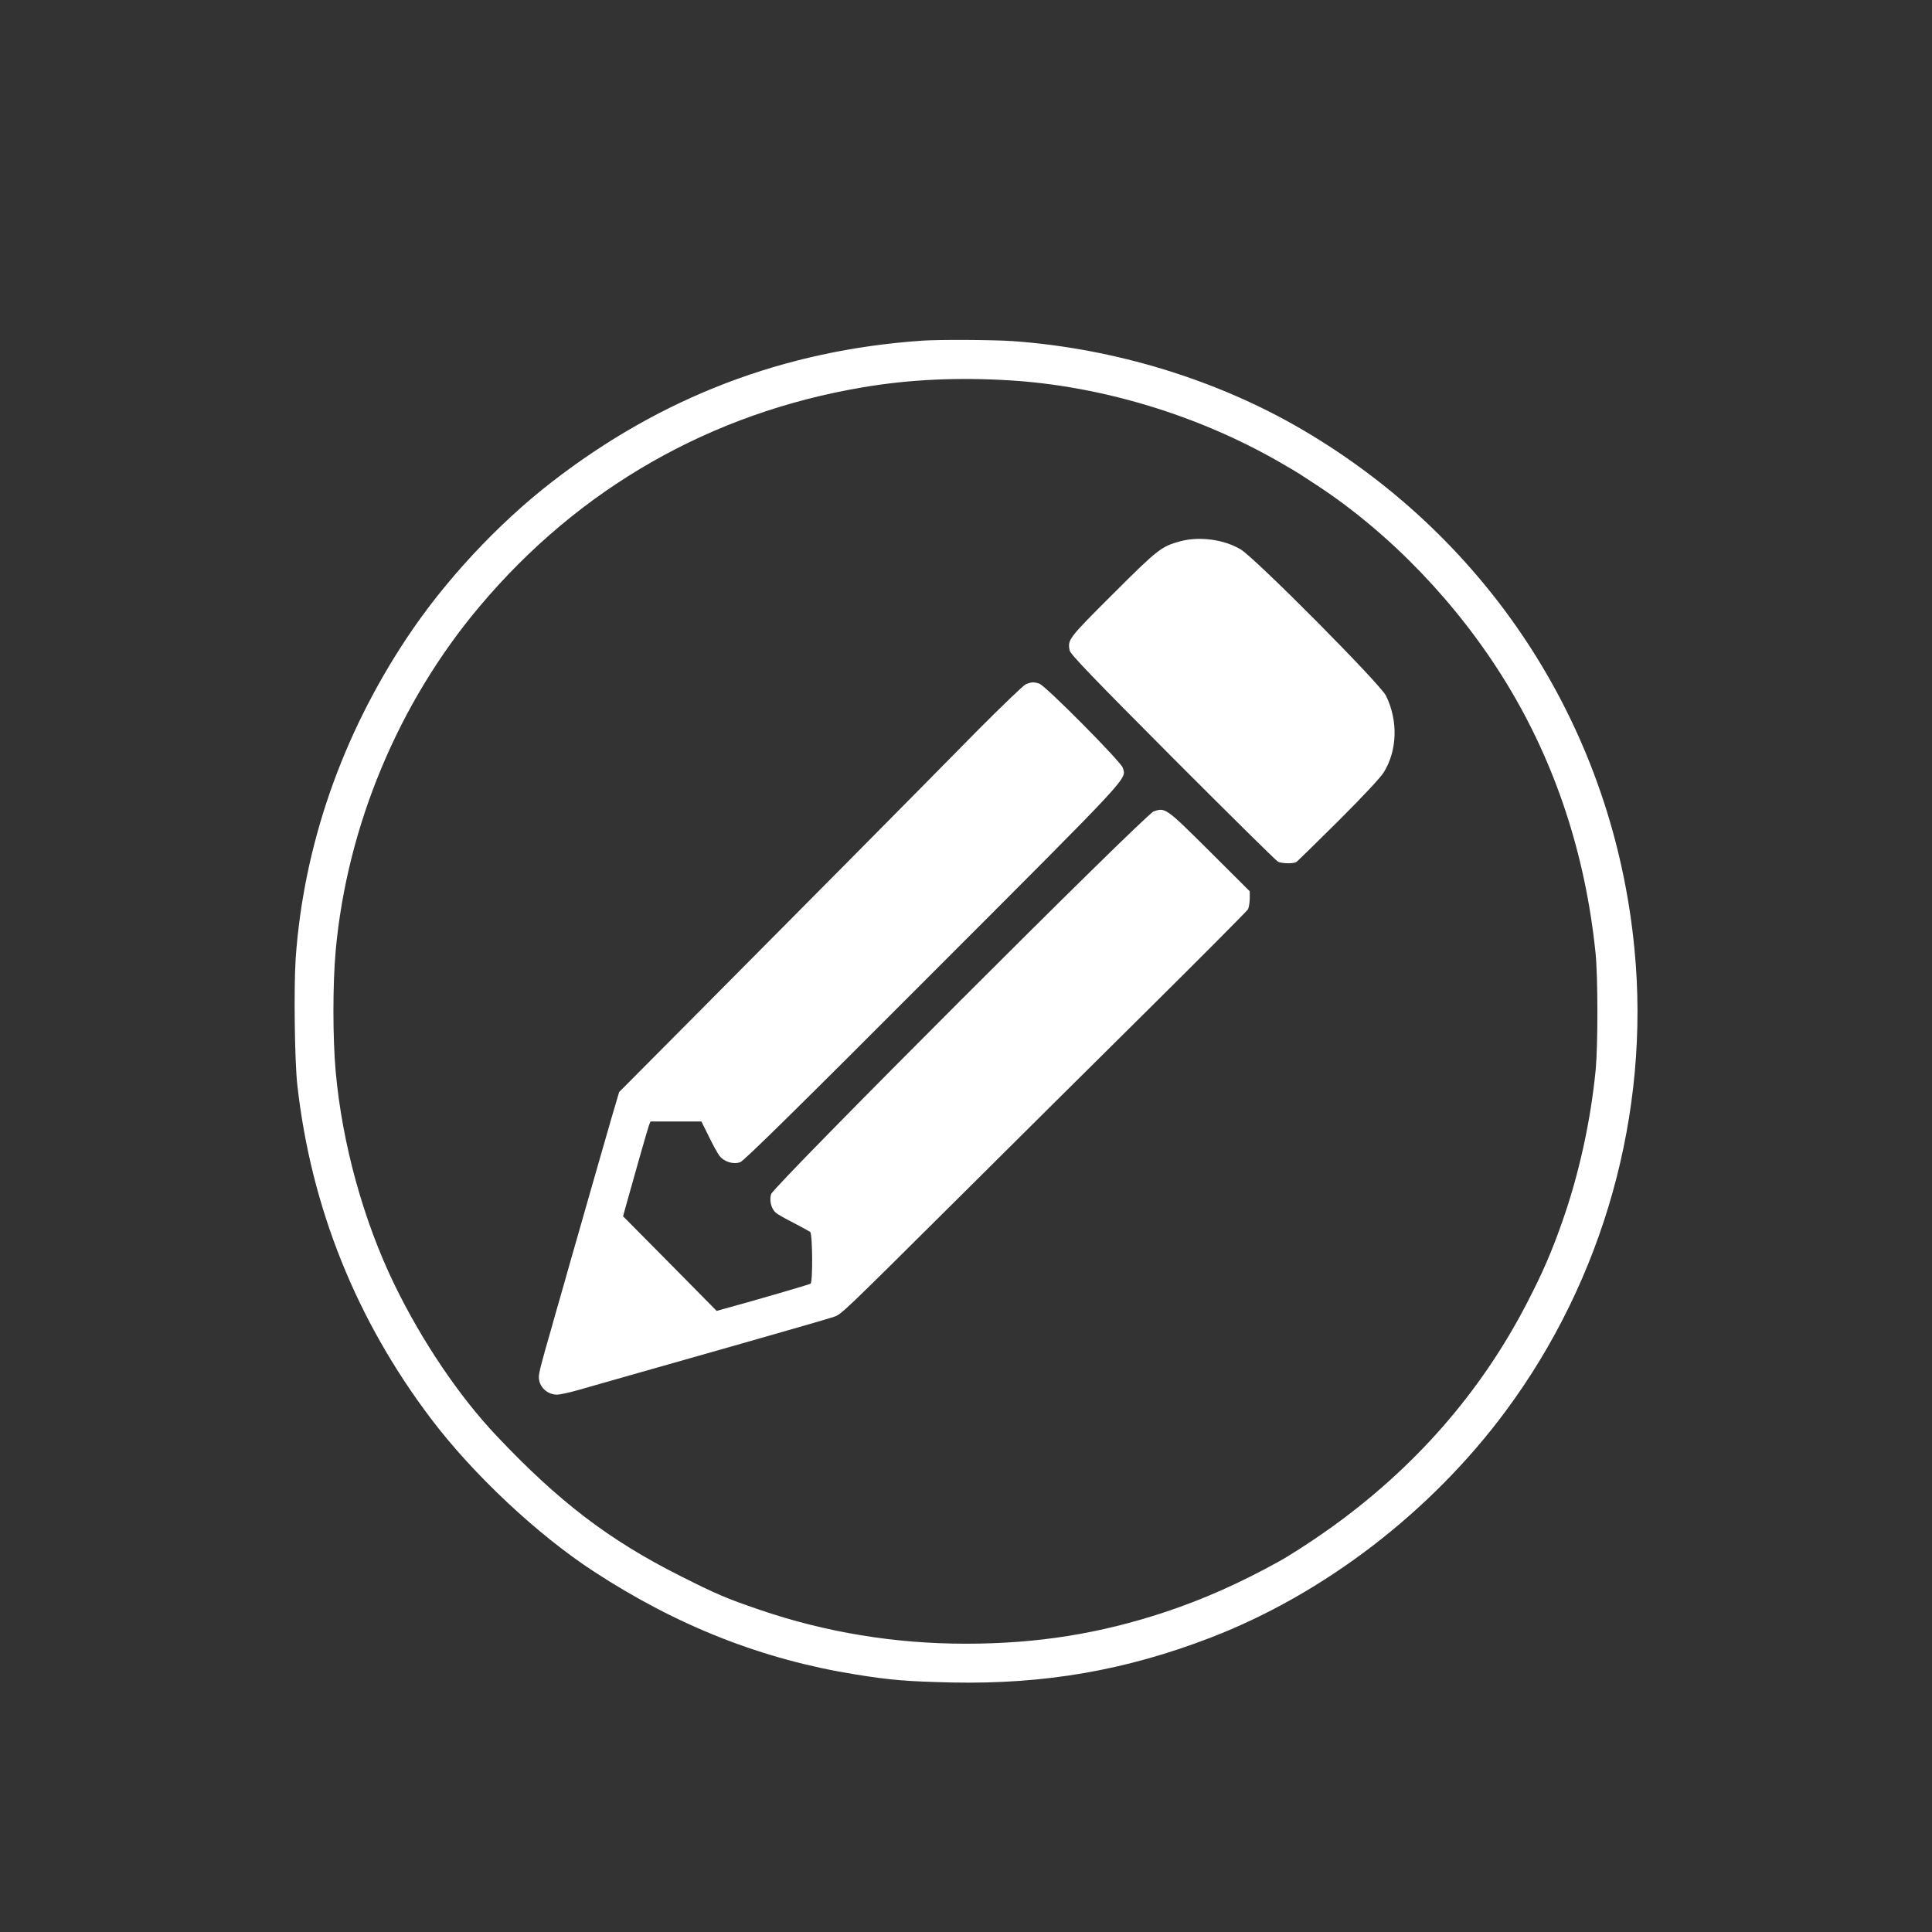
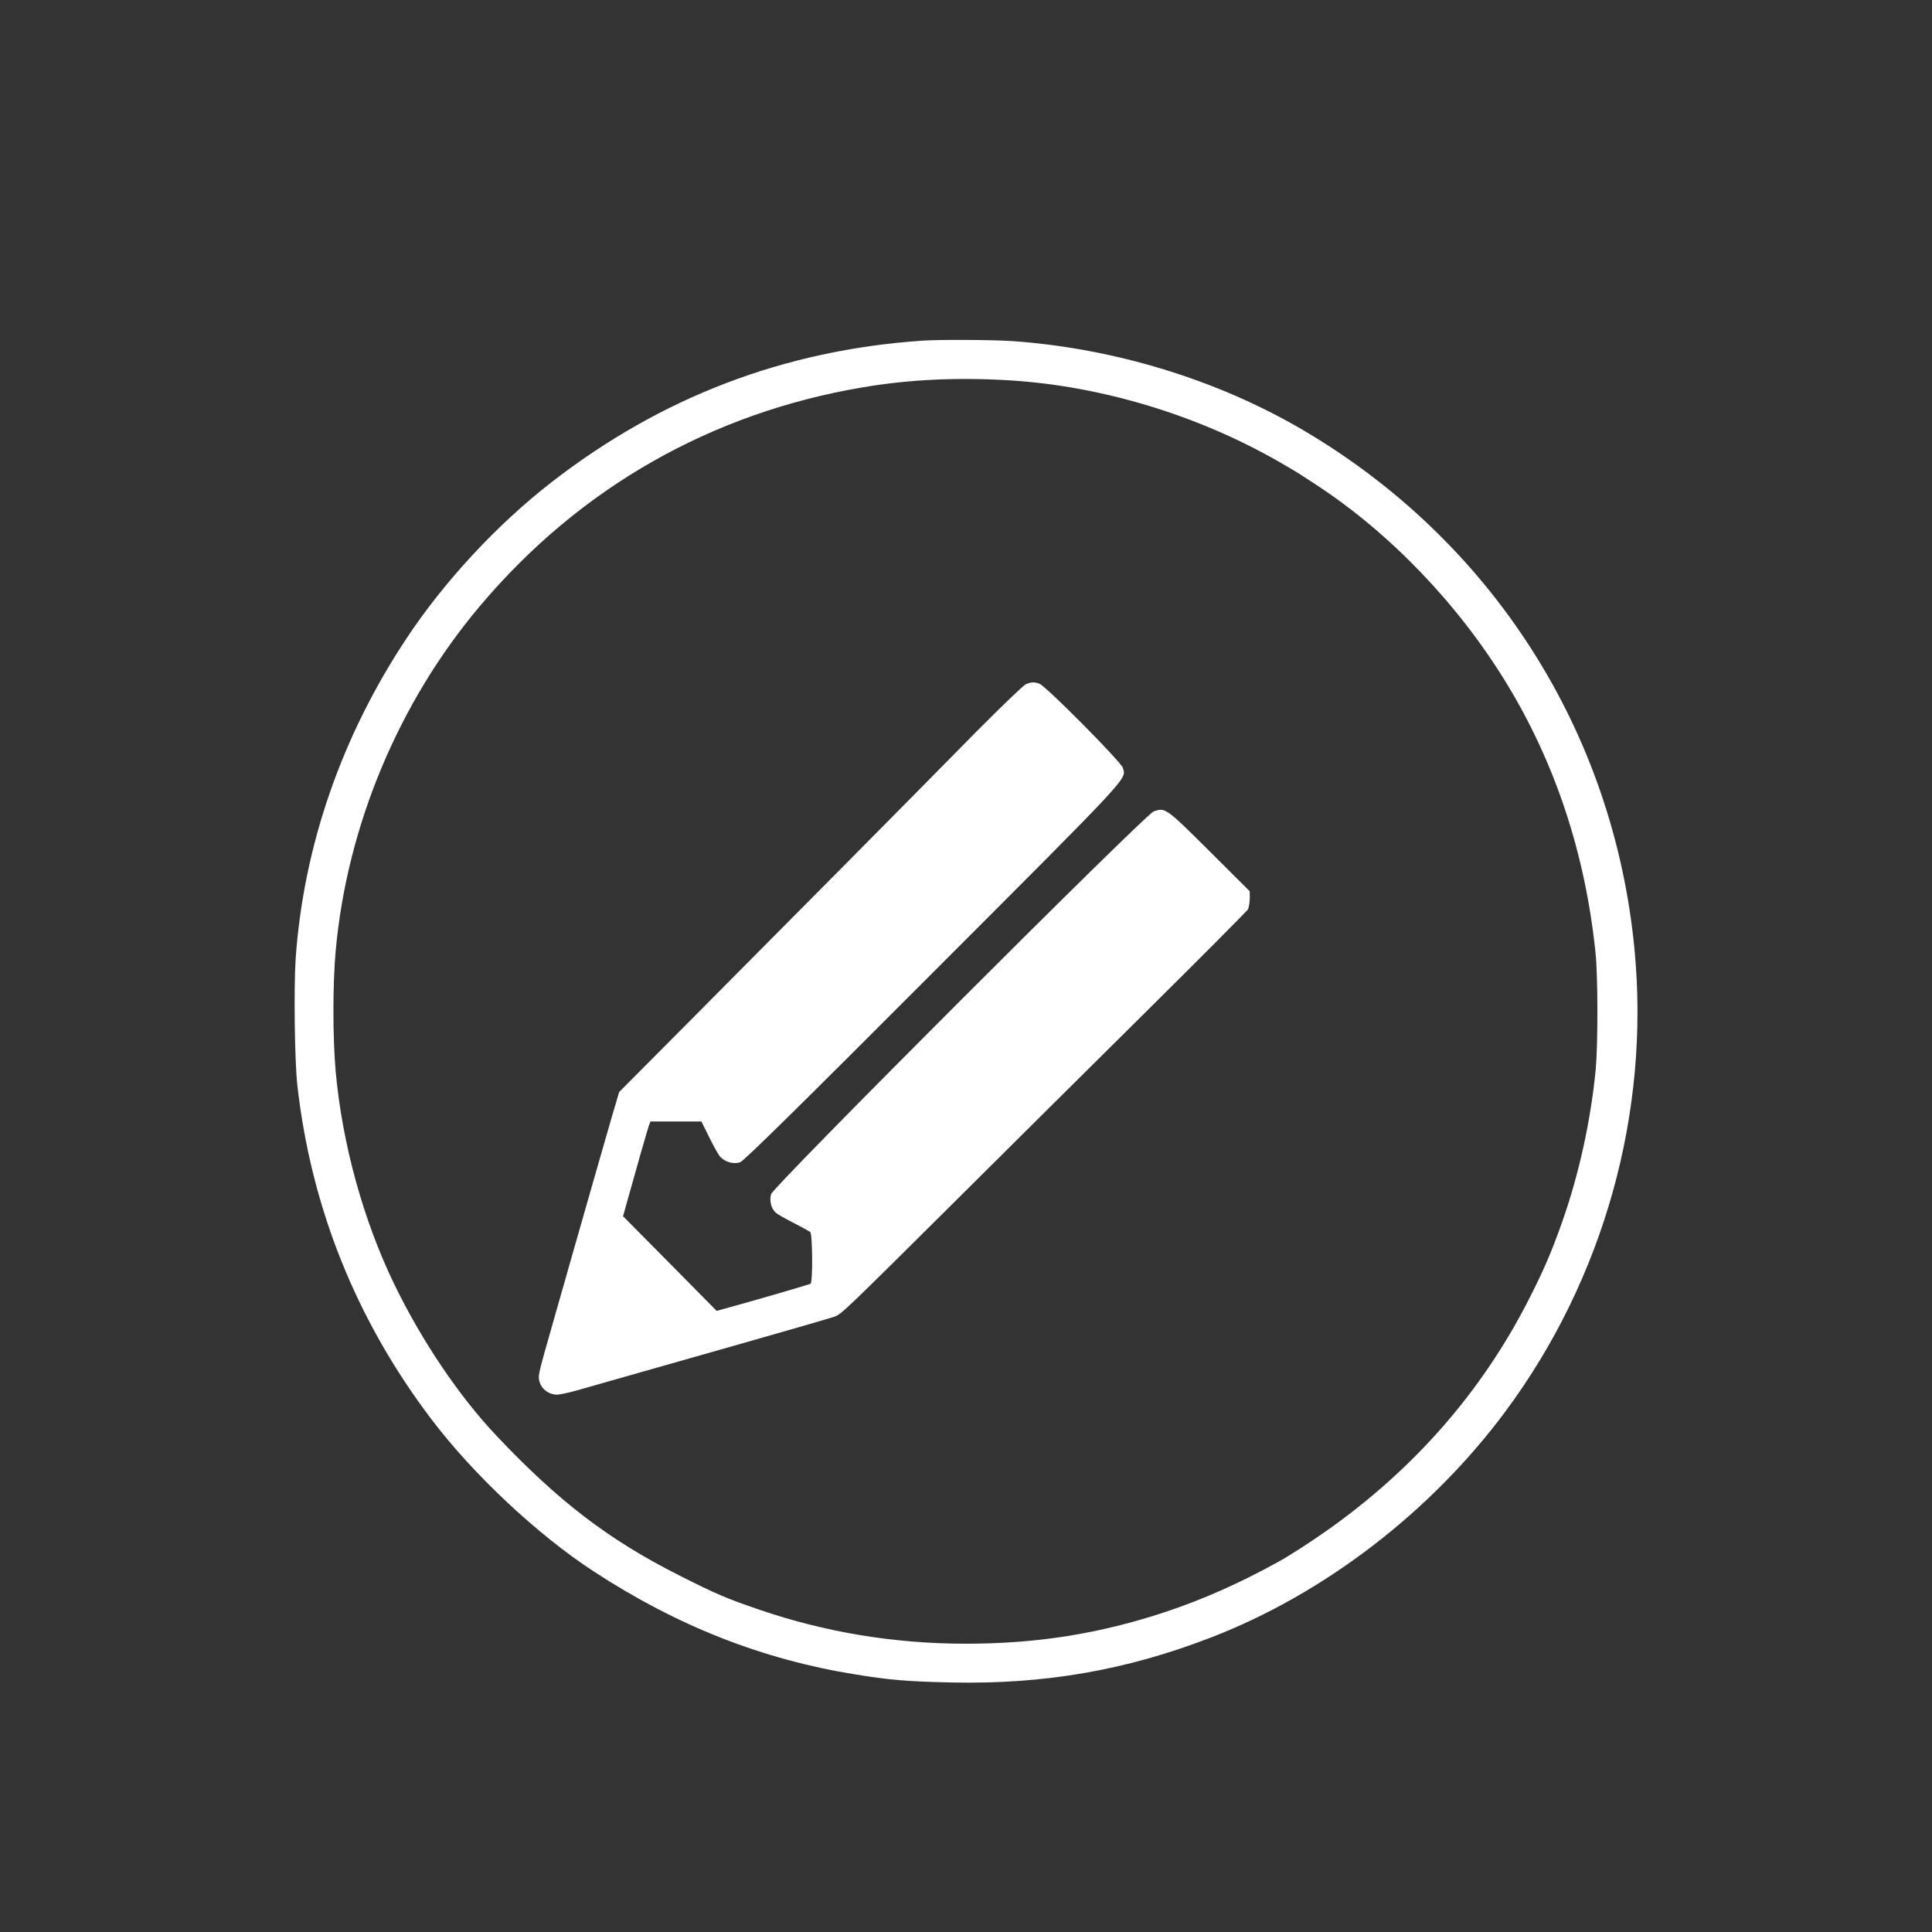
<svg xmlns="http://www.w3.org/2000/svg" version="1.0" width="1280pt" height="1280pt" viewBox="0 0 1280 1280" preserveAspectRatio="xMidYMid meet">
  <rect x="0" y="0" width="1280" height="1280" fill="#333333" stroke="none" />
  <g transform="translate(0,1280) scale(0.1,-0.1)" fill="white" stroke="none">
    <path d="M6110 10543 c-916 -63 -1729 -374 -2455 -937 -361 -280 -712 -658 -962 -1036 -429 -647 -681 -1373 -734 -2118 -13 -192 -7 -684 11 -842 91 -810 390 -1555 886 -2210 279 -369 706 -769 1079 -1012 553 -361 1117 -583 1735 -682 230 -37 336 -46 640 -53 611 -12 1147 80 1710 297 751 289 1459 832 1954 1499 651 877 959 1978 855 3061 -138 1444 -944 2706 -2200 3443 -565 331 -1244 539 -1919 587 -132 9 -488 11 -600 3z m579 -263 c609 -37 1250 -231 1791 -543 58 -33 116 -68 130 -77 14 -9 66 -43 115 -75 487 -320 936 -788 1255 -1310 325 -532 524 -1135 591 -1790 16 -157 16 -605 1 -770 -33 -342 -112 -699 -222 -1010 -72 -205 -129 -335 -232 -535 -308 -597 -750 -1101 -1318 -1504 -110 -78 -255 -172 -330 -213 -255 -141 -495 -248 -750 -333 -435 -144 -849 -210 -1321 -210 -472 0 -927 75 -1364 224 -223 76 -290 105 -530 226 -471 237 -804 492 -1215 927 -247 261 -494 626 -677 1003 -205 422 -346 933 -389 1411 -20 226 -20 577 0 800 75 826 416 1644 955 2283 658 782 1532 1281 2538 1450 305 52 629 67 972 46z" />
-     <path d="M7820 9214 c-125 -34 -149 -52 -446 -349 -296 -295 -302 -303 -287 -375 4 -24 162 -188 682 -710 372 -373 686 -683 698 -689 26 -13 102 -14 122 -2 7 5 133 128 280 274 167 167 279 287 300 322 89 146 94 340 14 505 -38 78 -866 912 -963 970 -110 66 -273 88 -400 54z" />
    <path d="M6795 8266 c-16 -8 -160 -146 -320 -307 -408 -415 -1280 -1295 -1871 -1889 l-502 -505 -25 -85 c-14 -47 -37 -125 -51 -175 -14 -49 -60 -209 -102 -355 -42 -146 -87 -303 -100 -350 -13 -47 -37 -130 -53 -185 -15 -55 -43 -152 -61 -215 -18 -63 -46 -160 -61 -215 -62 -214 -79 -281 -79 -308 0 -65 55 -117 122 -117 18 1 78 13 133 29 110 31 278 79 425 121 52 15 352 100 665 189 314 89 589 169 611 177 50 18 51 19 839 802 330 329 891 885 1245 1236 355 352 650 649 657 660 7 12 12 43 13 71 l0 50 -267 266 c-290 288 -292 290 -370 263 -55 -19 -2519 -2483 -2534 -2535 -13 -42 0 -96 30 -123 9 -9 62 -39 117 -67 54 -28 105 -56 112 -61 15 -13 18 -333 2 -343 -10 -6 -391 -117 -543 -158 l-79 -22 -310 314 -310 313 17 62 c50 181 147 521 155 542 l10 24 168 0 169 0 48 -97 c26 -54 58 -112 71 -130 31 -40 90 -59 138 -43 23 7 394 372 1278 1258 1334 1335 1279 1277 1257 1355 -11 39 -508 540 -552 557 -36 13 -55 12 -92 -4z" />
  </g>
</svg>